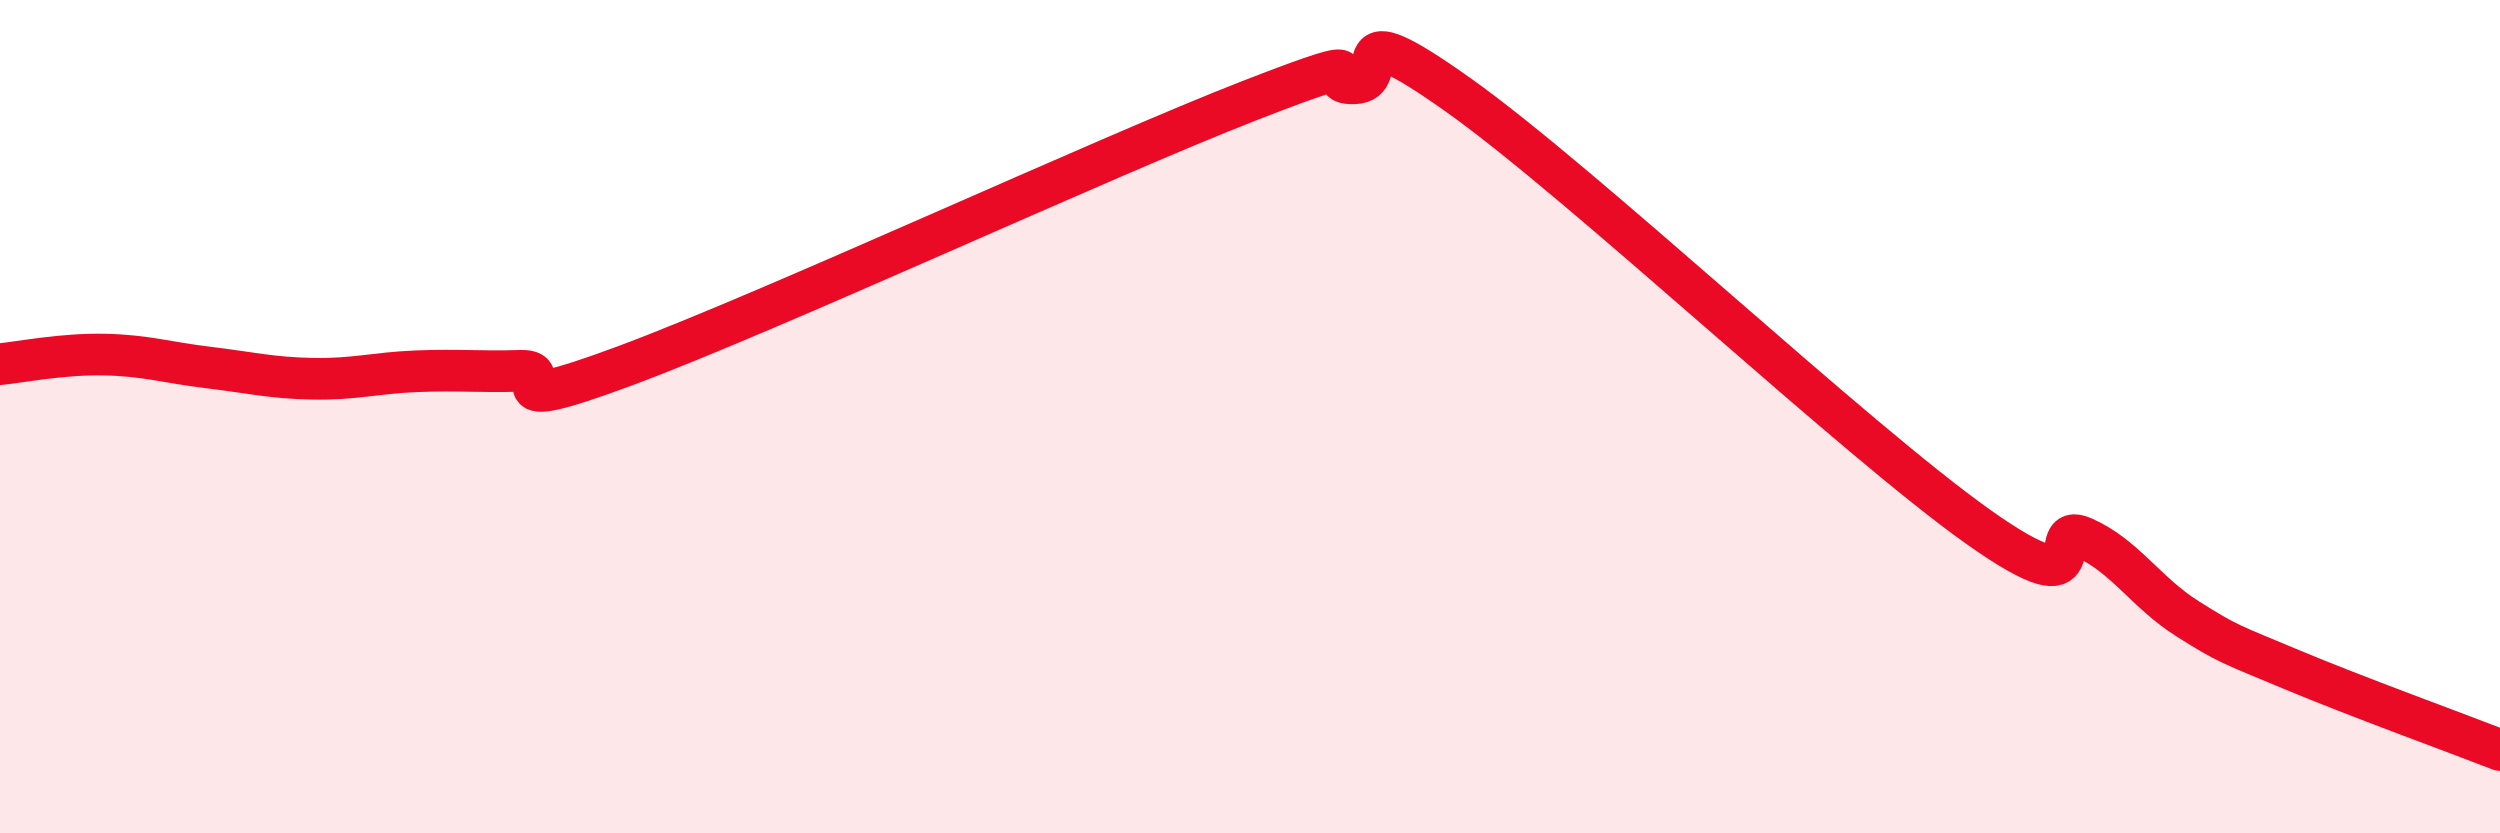
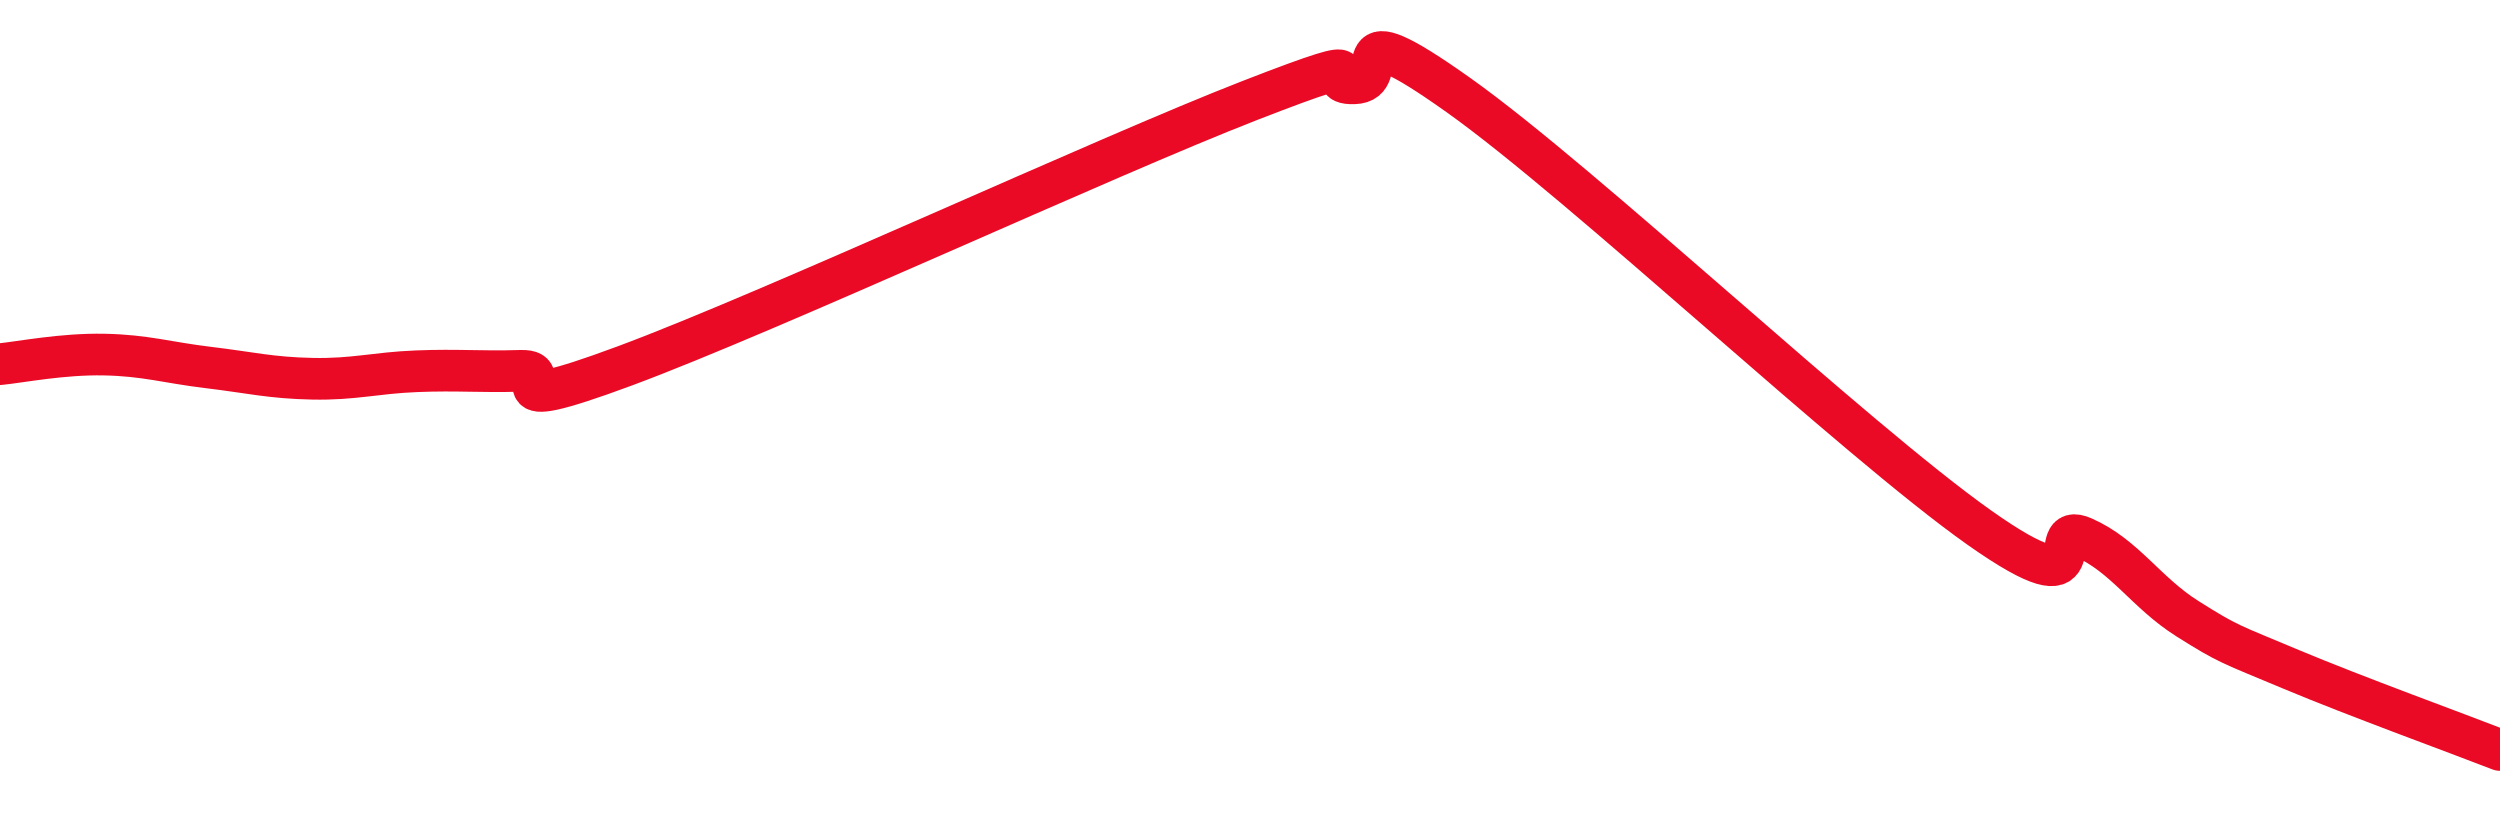
<svg xmlns="http://www.w3.org/2000/svg" width="60" height="20" viewBox="0 0 60 20">
-   <path d="M 0,8.74 C 0.5,8.69 1.5,8.49 2.5,8.51 C 3.5,8.53 4,8.7 5,8.82 C 6,8.94 6.5,9.07 7.5,9.09 C 8.5,9.11 9,8.95 10,8.91 C 11,8.87 11.5,8.93 12.5,8.9 C 13.5,8.87 11.5,10.08 15,8.78 C 18.5,7.48 26.5,3.77 30,2.41 C 33.5,1.05 31.5,2.03 32.5,2 C 33.5,1.97 32,0.15 35,2.28 C 38,4.41 44.5,10.54 47.5,12.66 C 50.5,14.78 49,12.46 50,12.9 C 51,13.34 51.5,14.22 52.5,14.85 C 53.5,15.48 53.5,15.44 55,16.07 C 56.5,16.7 59,17.61 60,18L60 20L0 20Z" fill="#EB0A25" opacity="0.1" stroke-linecap="round" stroke-linejoin="round" />
  <path d="M 0,8.74 C 0.5,8.69 1.5,8.49 2.5,8.51 C 3.5,8.53 4,8.7 5,8.82 C 6,8.94 6.5,9.07 7.5,9.09 C 8.5,9.11 9,8.95 10,8.91 C 11,8.87 11.5,8.93 12.5,8.9 C 13.5,8.87 11.5,10.08 15,8.78 C 18.5,7.48 26.5,3.77 30,2.41 C 33.5,1.05 31.5,2.03 32.5,2 C 33.5,1.97 32,0.15 35,2.28 C 38,4.41 44.5,10.54 47.5,12.66 C 50.5,14.78 49,12.46 50,12.9 C 51,13.34 51.5,14.22 52.5,14.85 C 53.5,15.48 53.5,15.44 55,16.07 C 56.5,16.7 59,17.61 60,18" stroke="#EB0A25" stroke-width="1" fill="none" stroke-linecap="round" stroke-linejoin="round" />
</svg>